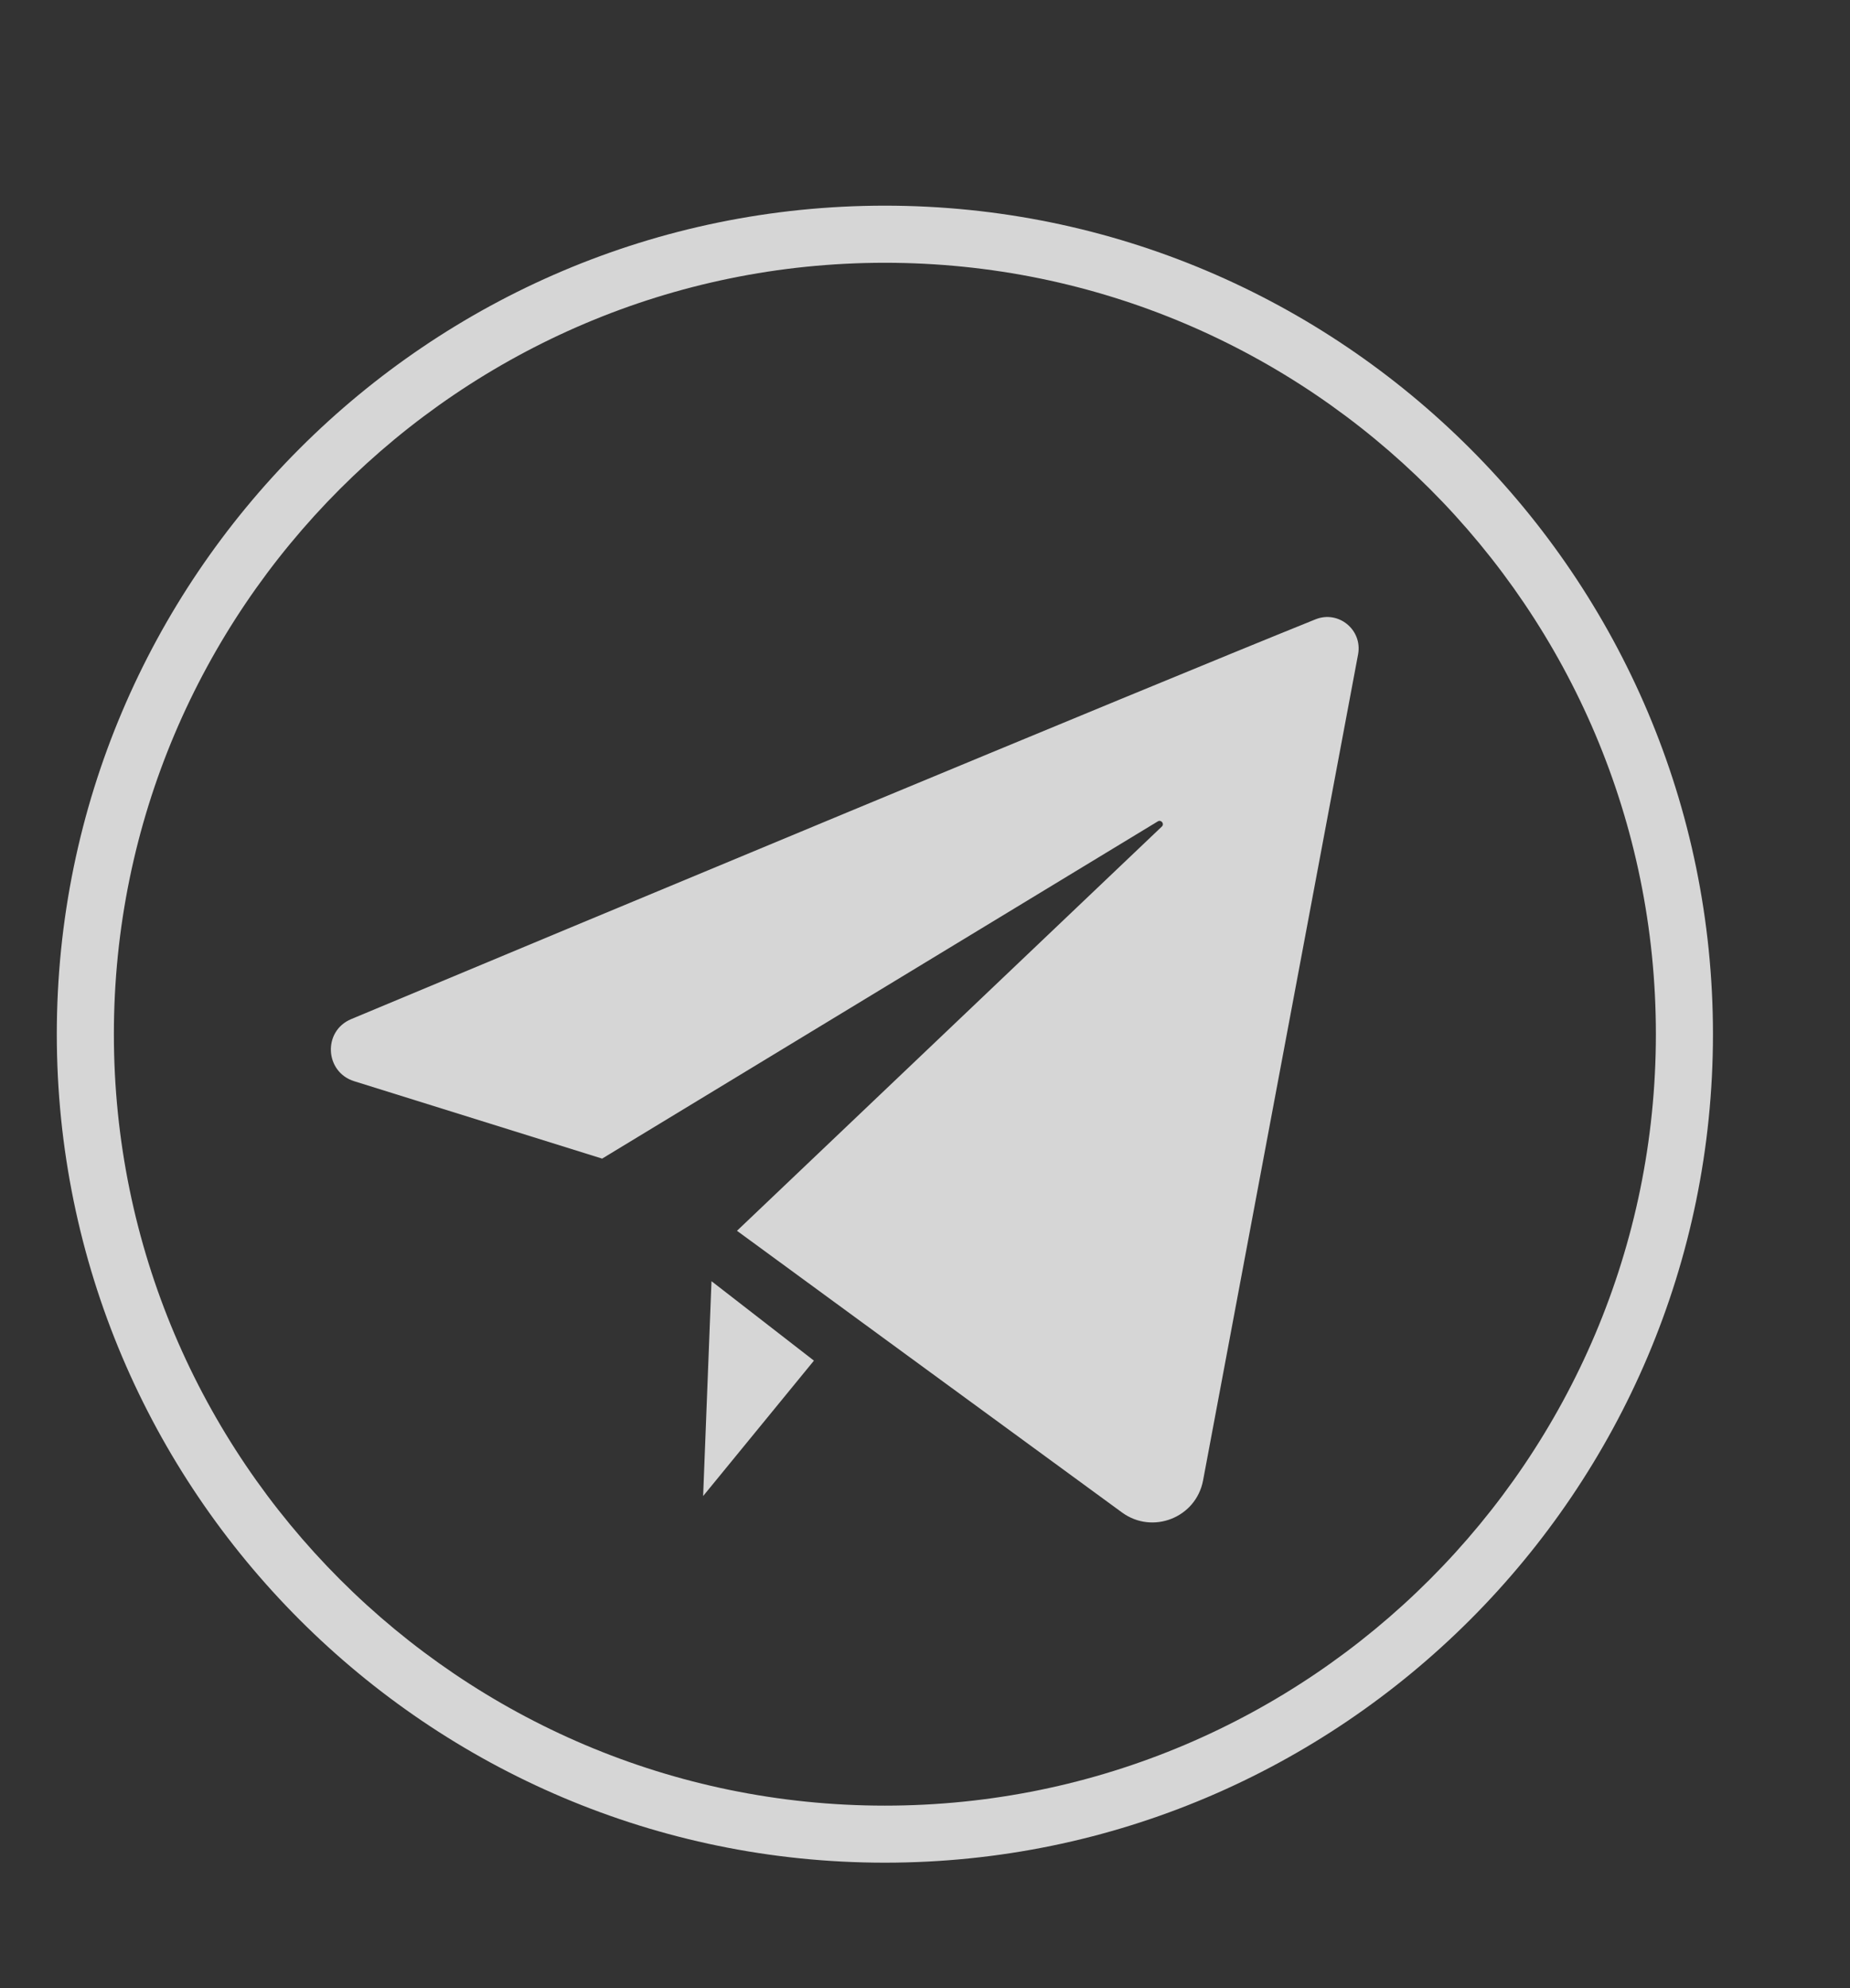
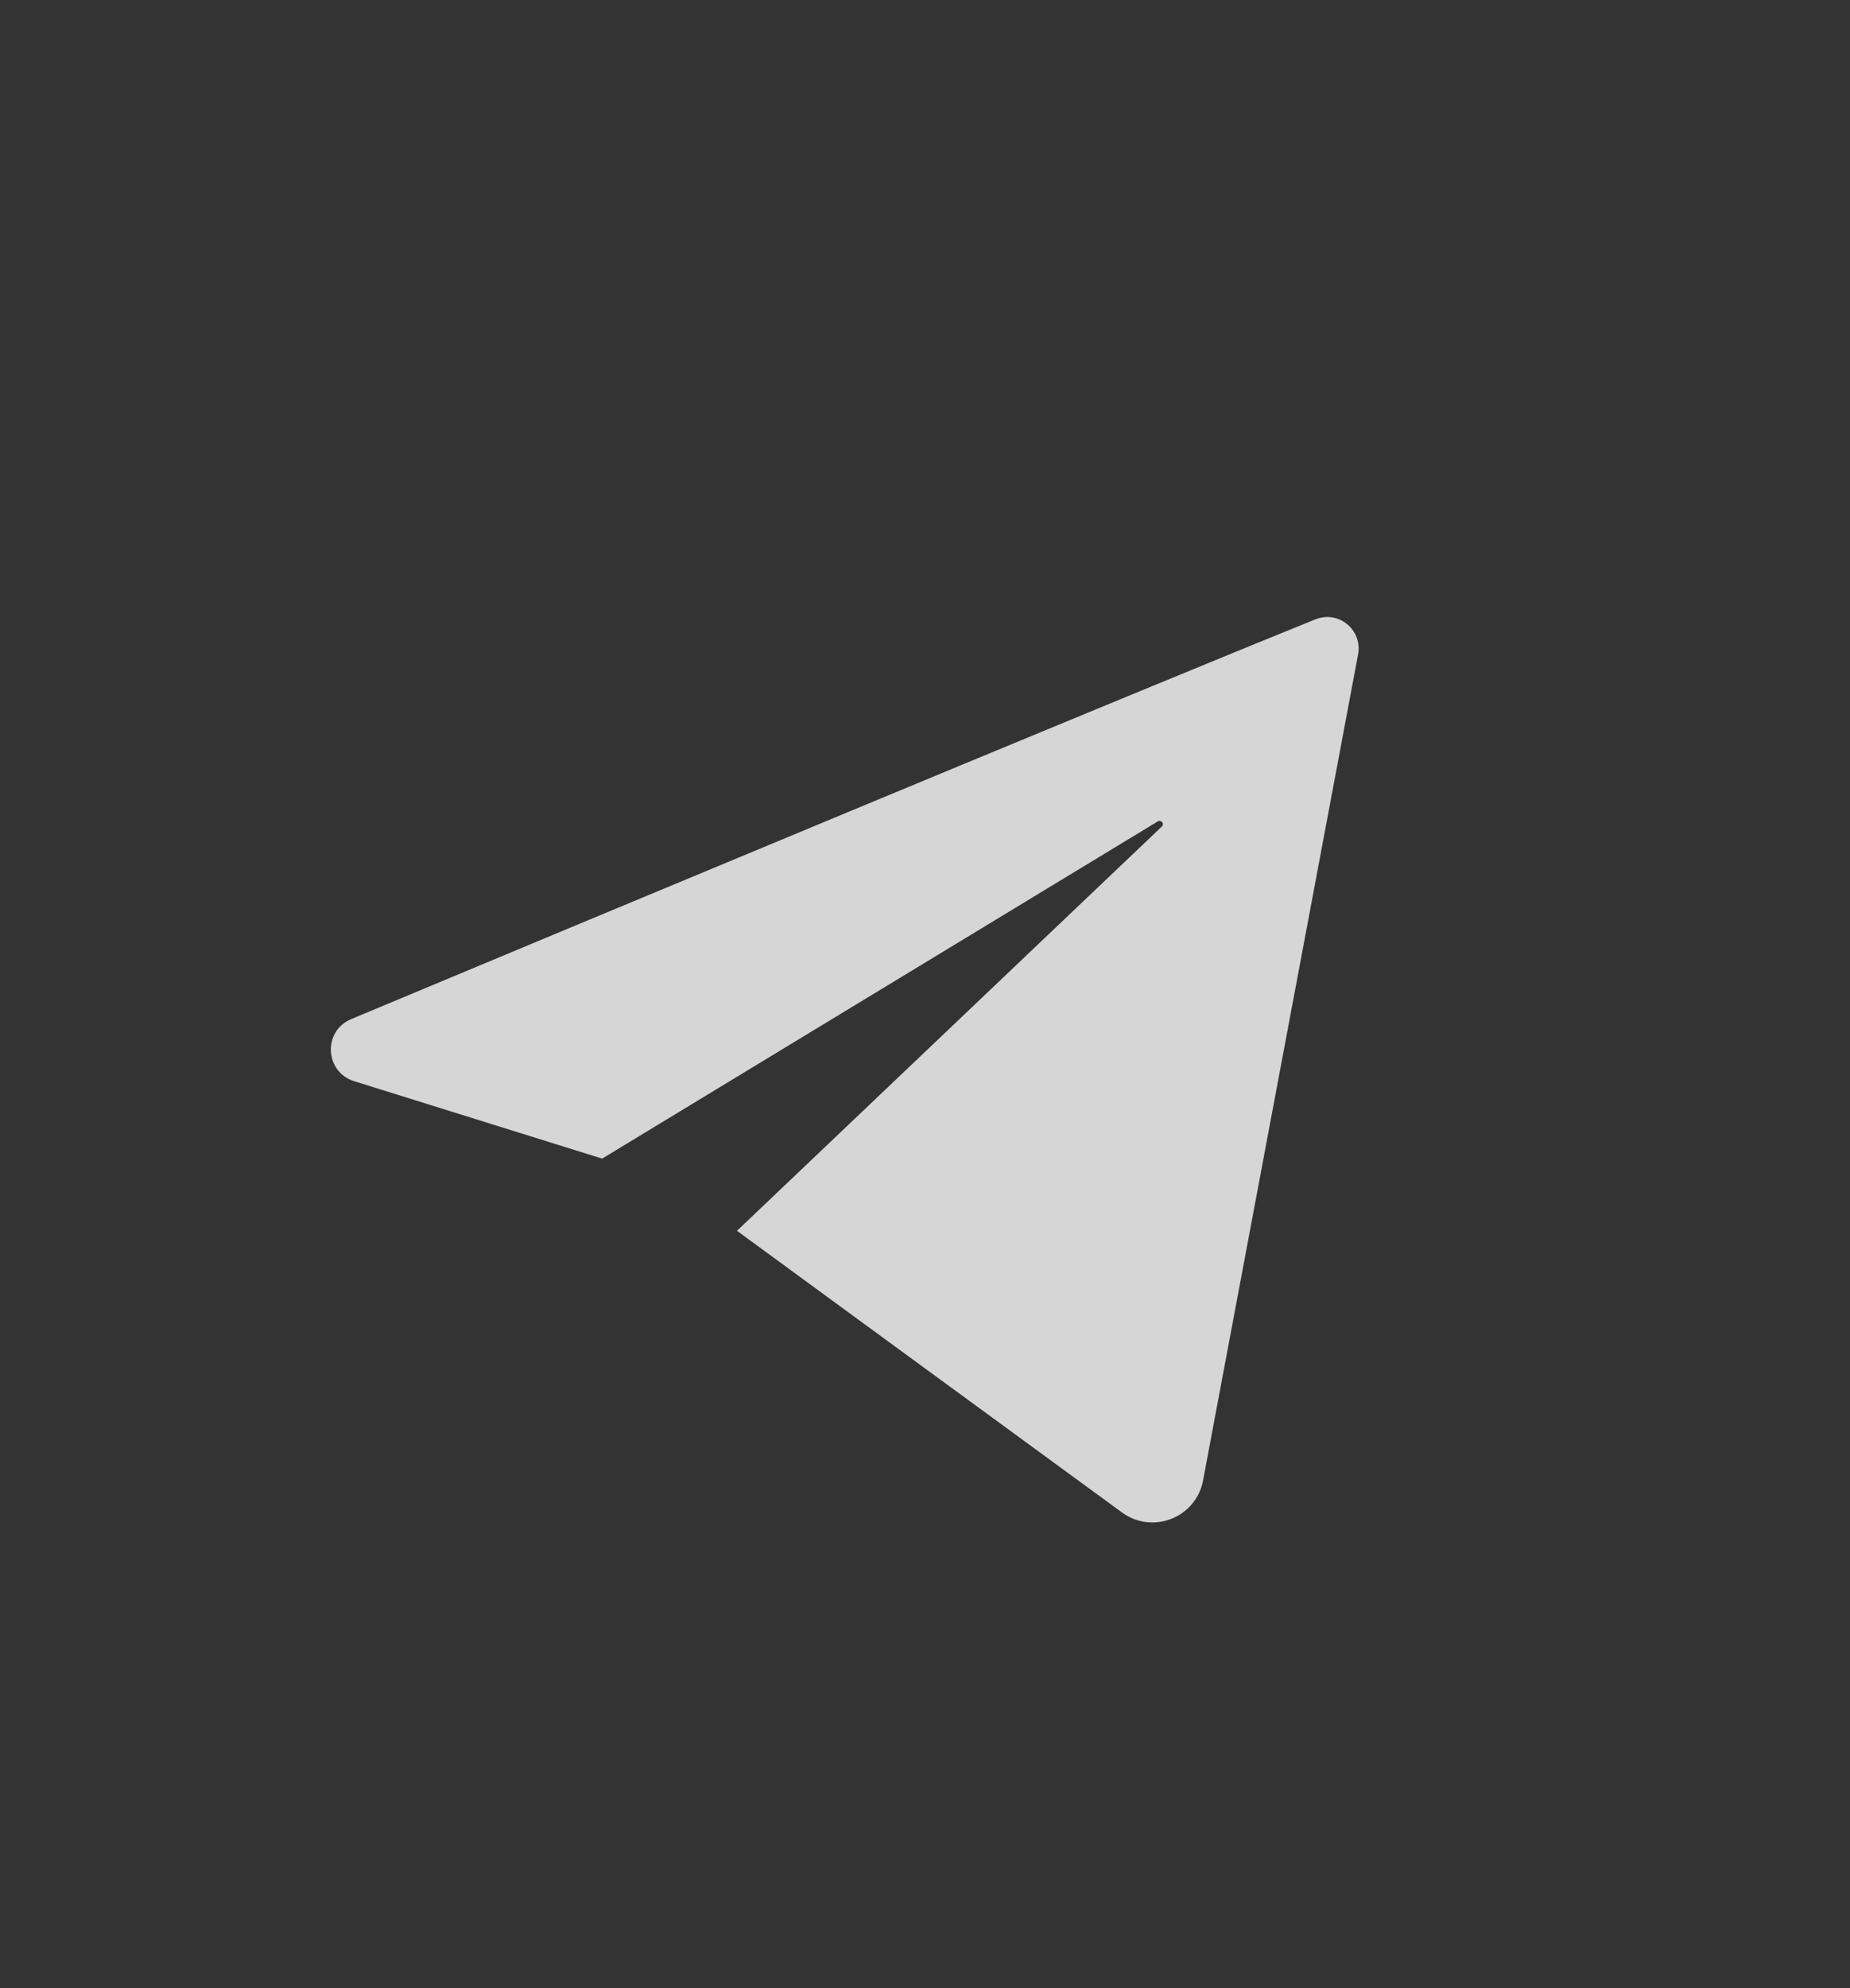
<svg xmlns="http://www.w3.org/2000/svg" width="27" height="29" viewBox="0 0 27 29" fill="none">
  <rect x="0" y="0" width="27" height="29" fill="#333333" stroke="none" />
-   <path d="M10.384 18.688L10.262 21.822L11.879 19.847L10.384 18.688Z" fill="white" fill-opacity="0.8" />
  <path d="M5.126 14.865C8.281 13.546 16.617 10.074 19.199 9.034C19.534 8.899 19.886 9.186 19.821 9.543L17.558 21.596C17.454 22.139 16.822 22.386 16.377 22.063C14.57 20.744 10.756 17.953 10.756 17.953L16.956 12.057C16.999 12.018 16.947 11.951 16.898 11.981L8.788 16.9L5.169 15.771C4.739 15.637 4.708 15.039 5.126 14.865Z" fill="white" fill-opacity="0.8" />
-   <path fill-rule="evenodd" clip-rule="evenodd" d="M12.914 27.17C6.25 27.17 0.829 21.749 0.829 15.085C0.829 8.421 6.25 3 12.914 3C19.578 3 25 8.421 25 15.085C25 21.749 19.578 27.17 12.914 27.17ZM12.914 3.833C6.71 3.833 1.662 8.881 1.662 15.085C1.662 21.29 6.71 26.338 12.914 26.338C19.119 26.338 24.167 21.29 24.167 15.085C24.169 8.881 19.121 3.833 12.914 3.833Z" fill="white" fill-opacity="0.8" />
</svg>